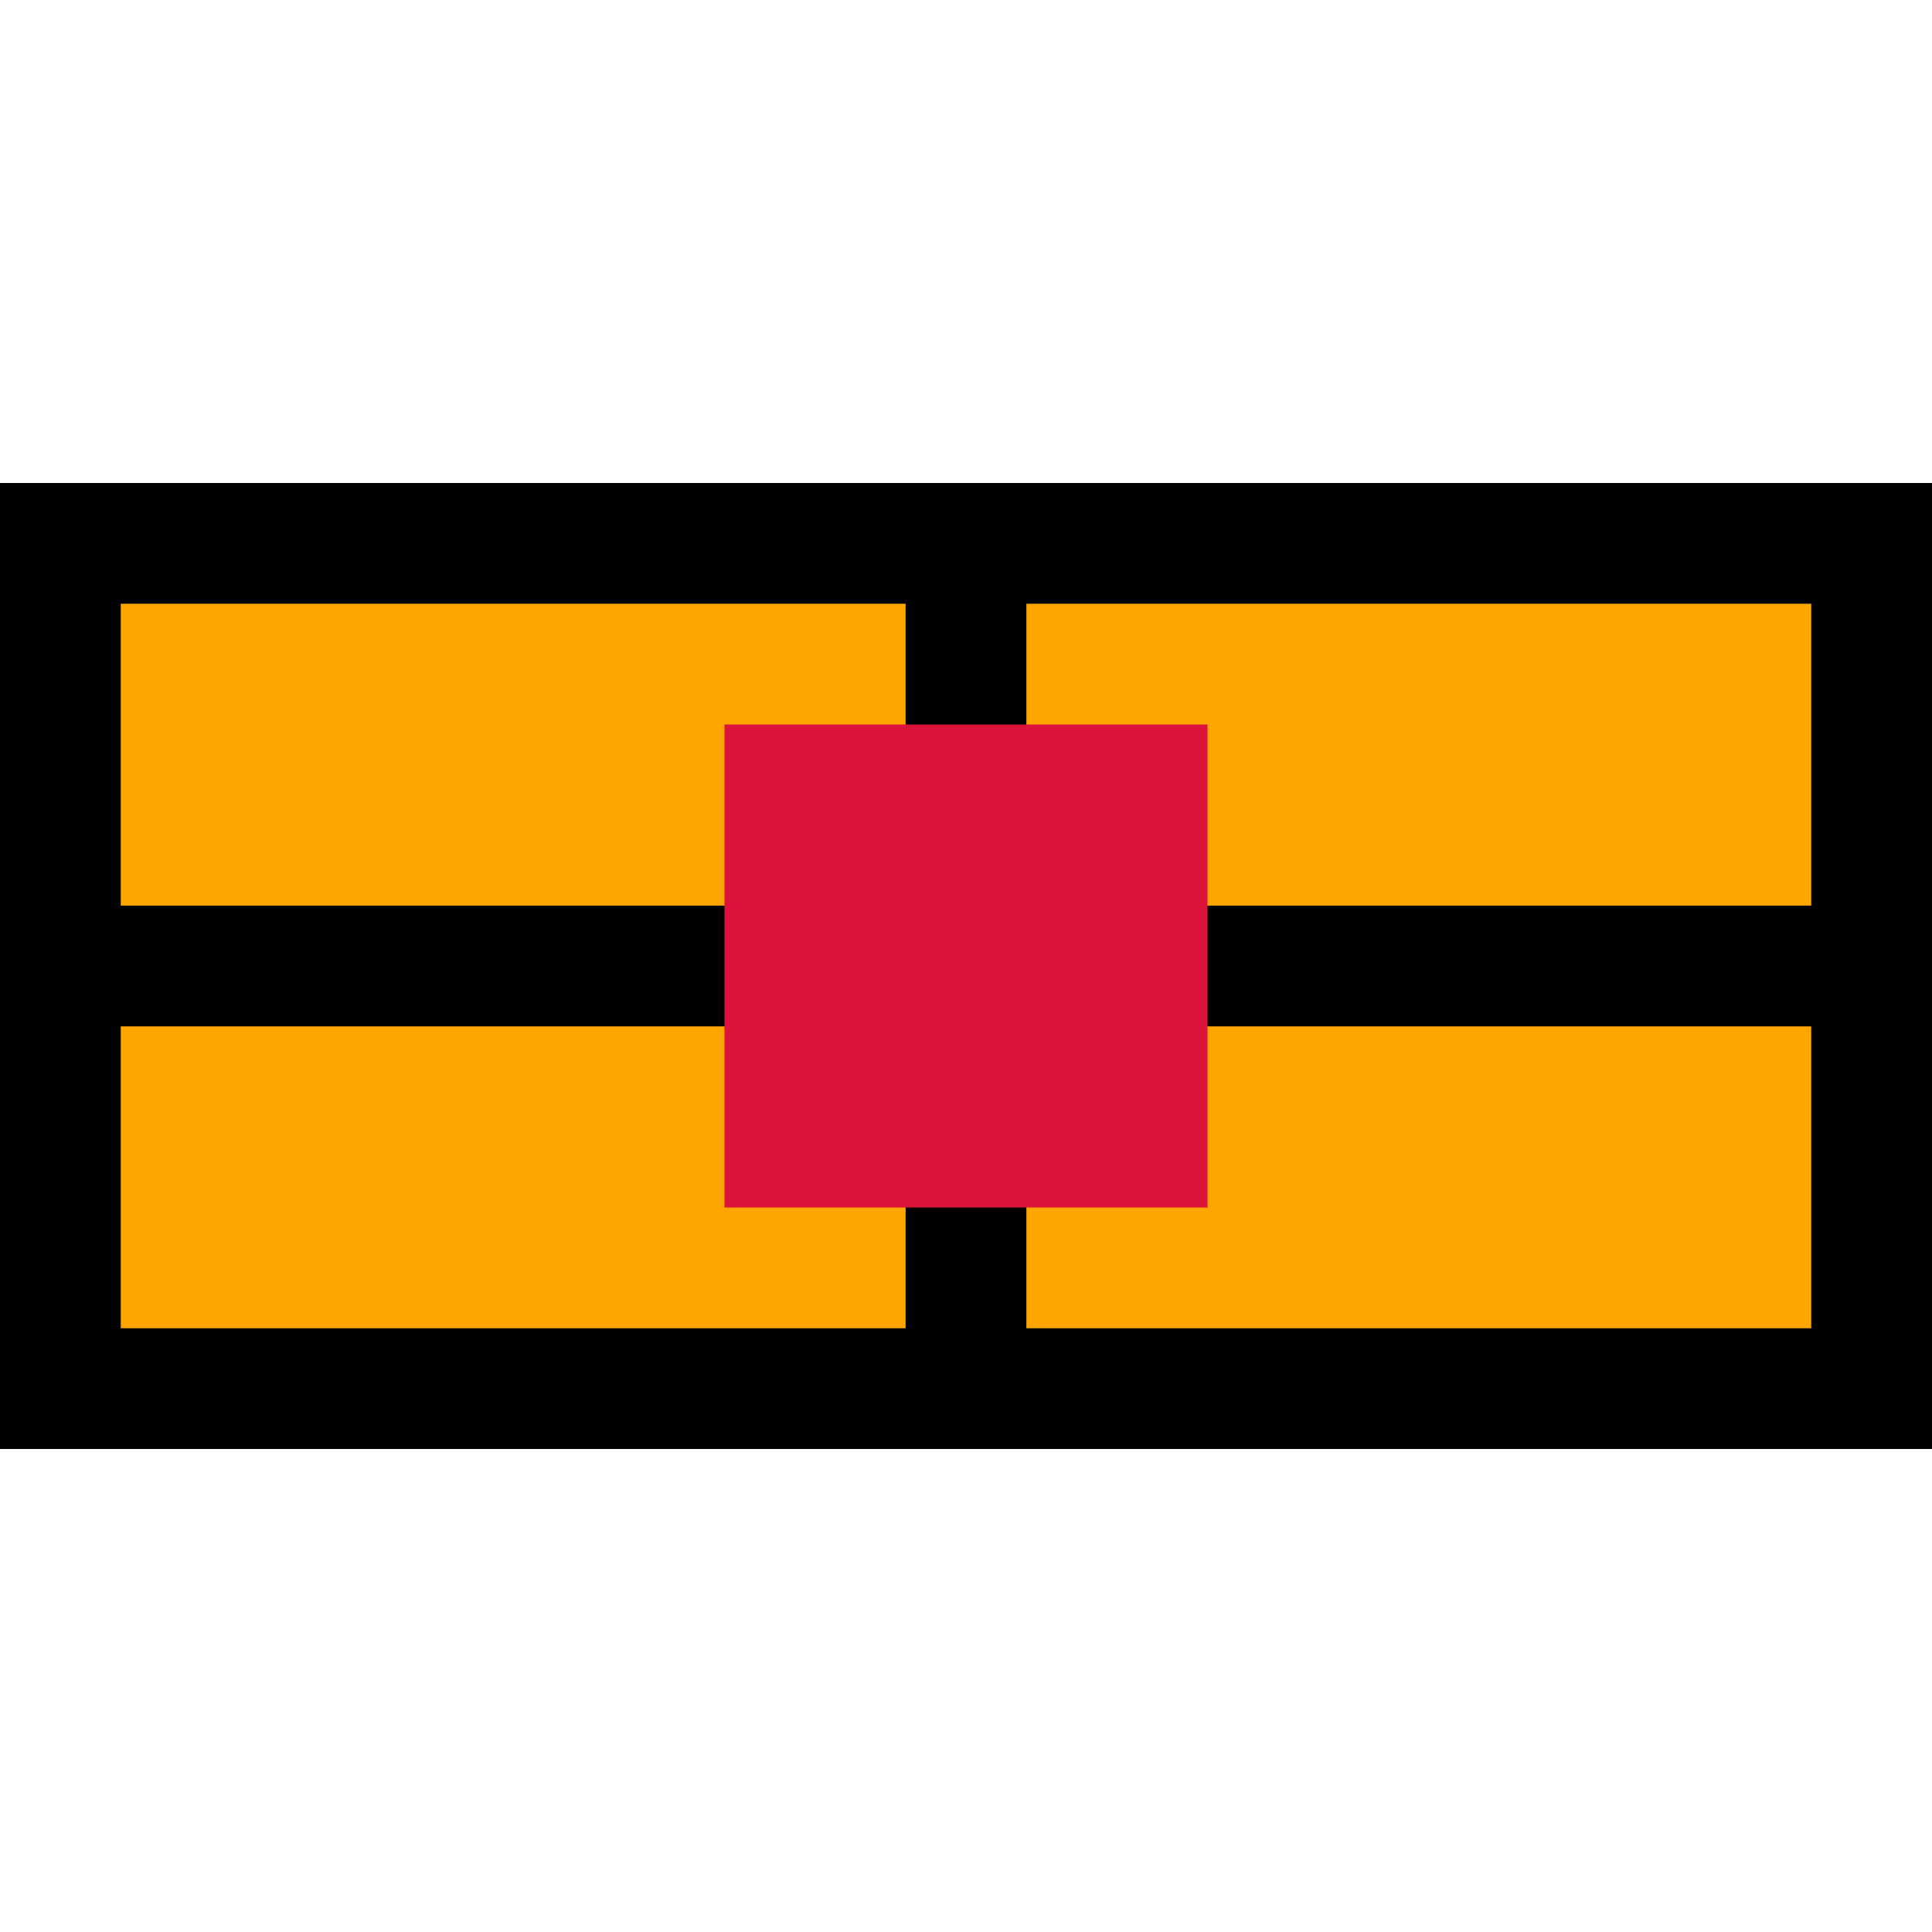
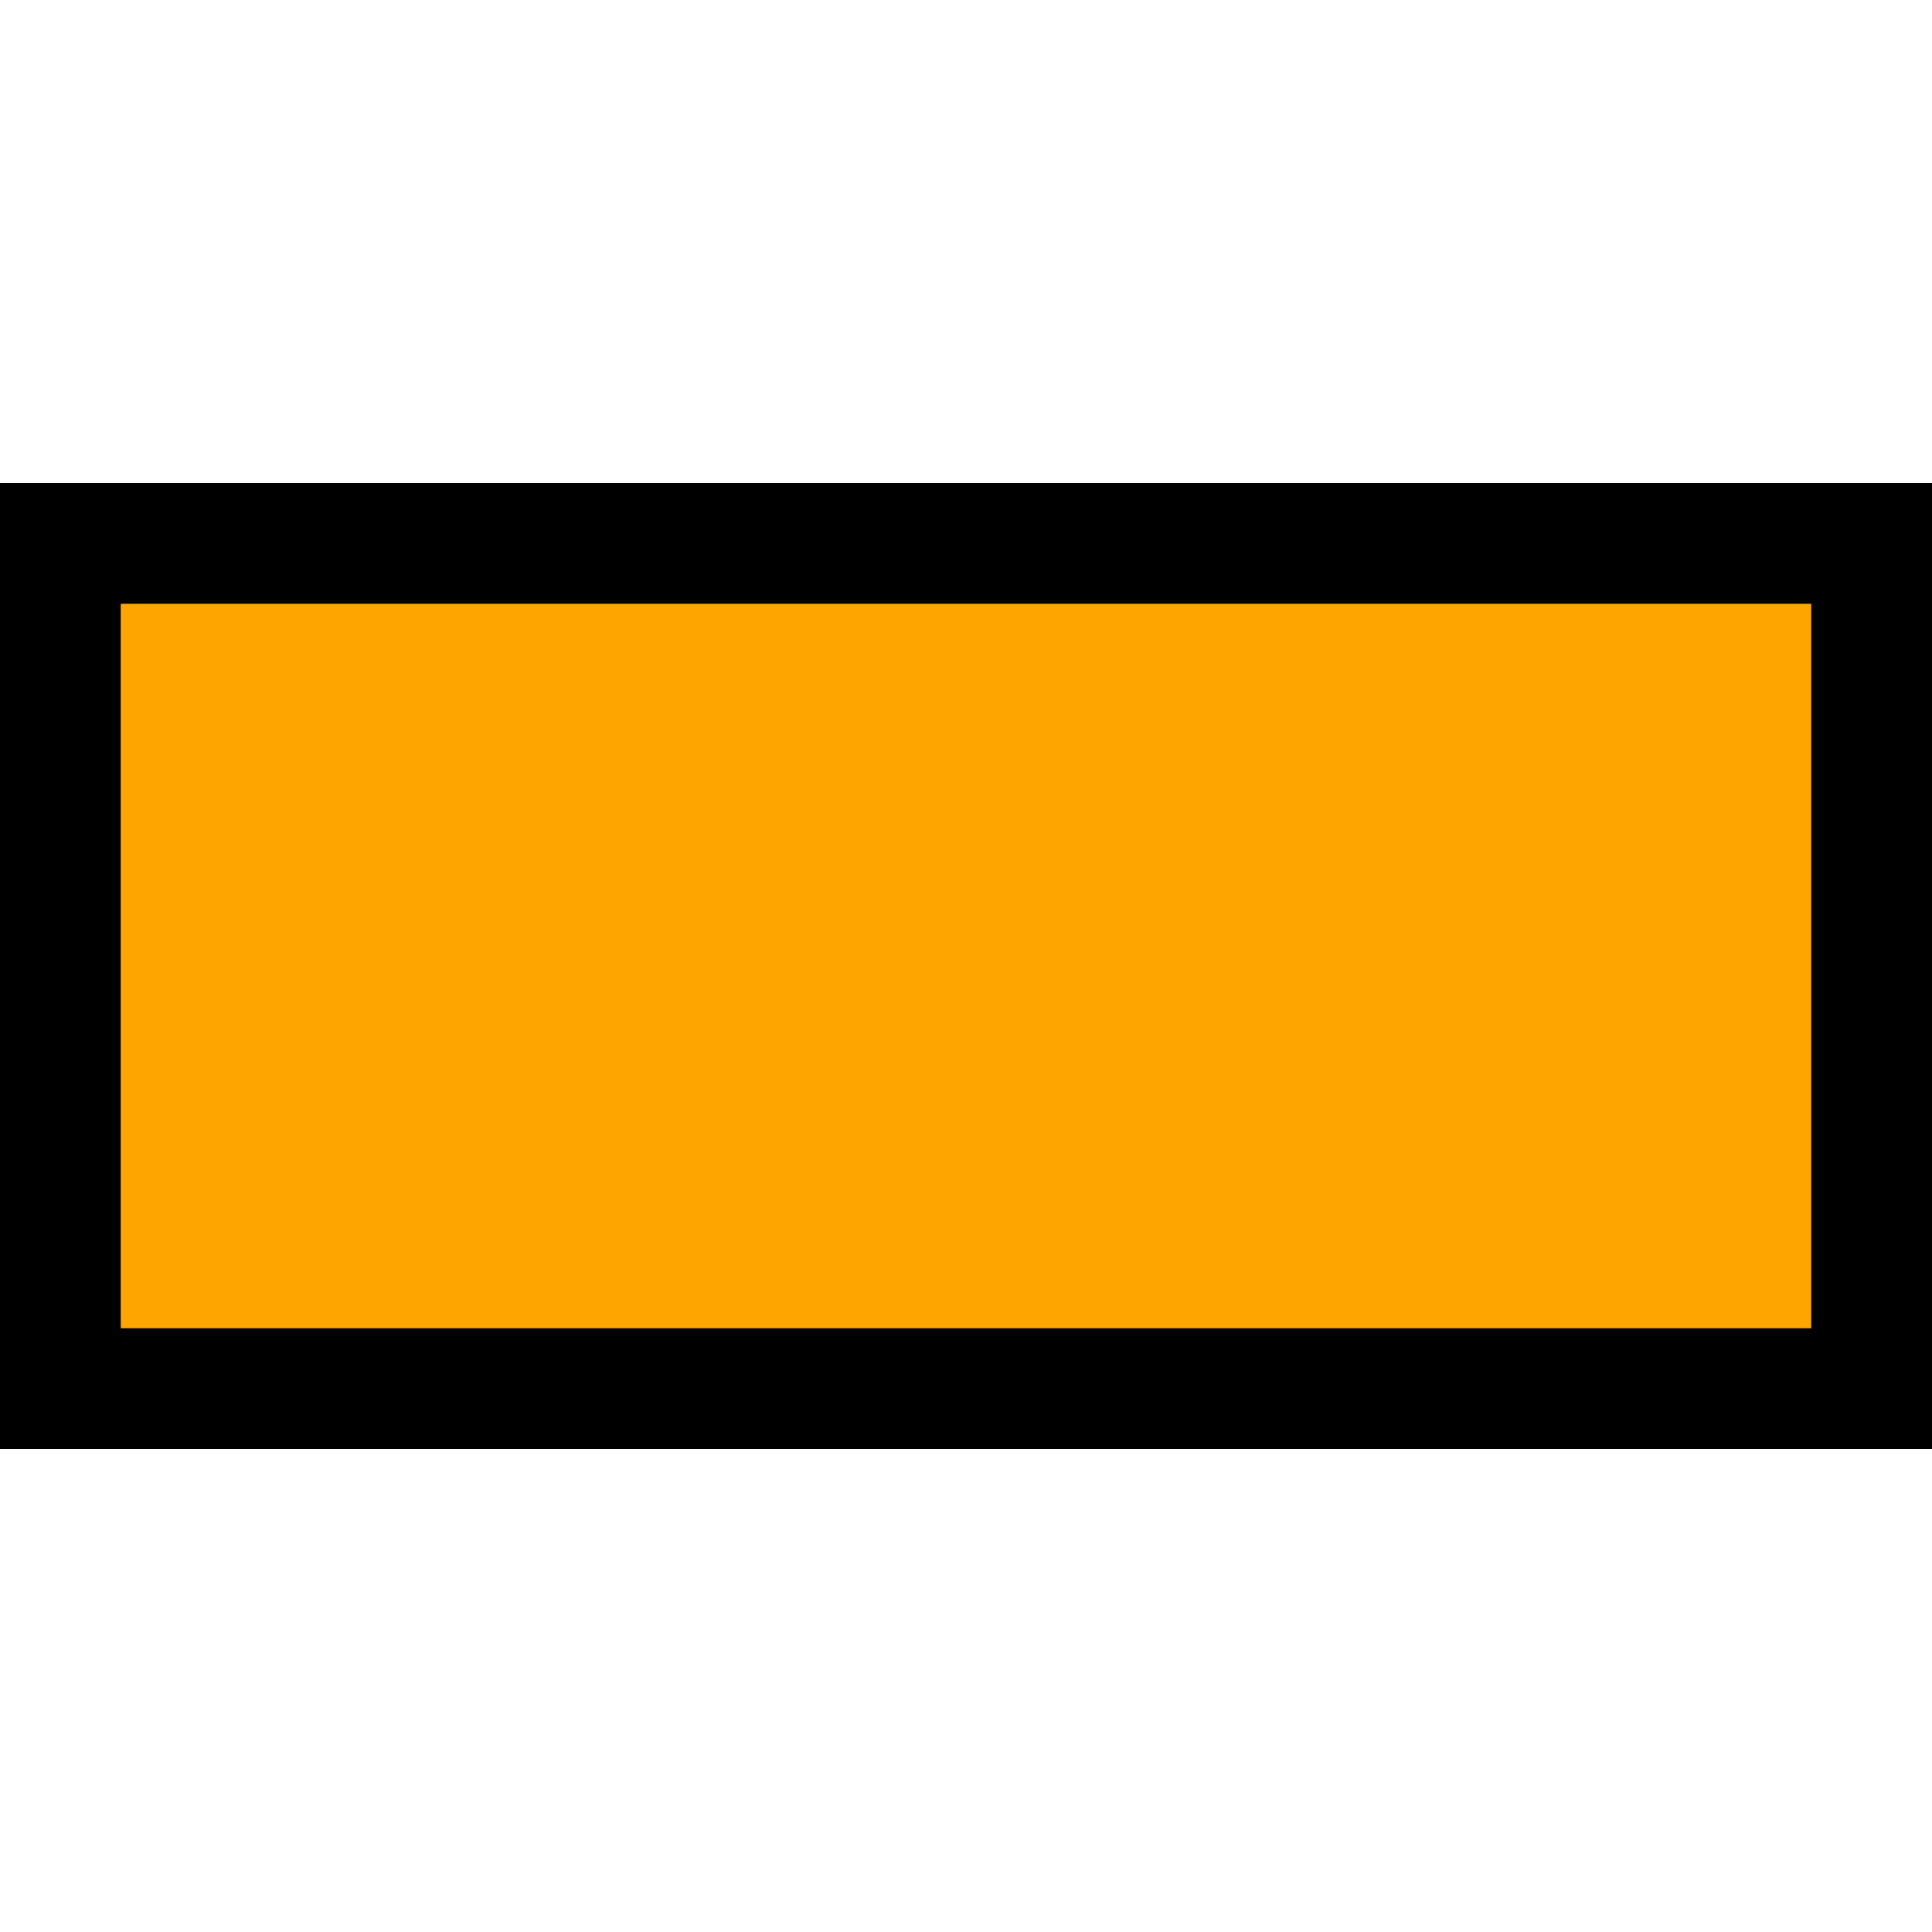
<svg xmlns="http://www.w3.org/2000/svg" id="body" width="300" height="300" viewBox="0 0 32 16" preserveAspectRatio="xMidYMid meet">
  <rect x="0" y="0" width="32" height="16" fill="black" />
  <rect x="2" y="2" width="28" height="12" fill="orange" />
-   <rect x="15" y="0" width="2" height="16" fill="black" />
-   <rect y="7" x="0" width="32" height="2" fill="black" />
-   <rect x="12" y="4" width="8" height="8" fill="crimson" />
</svg>